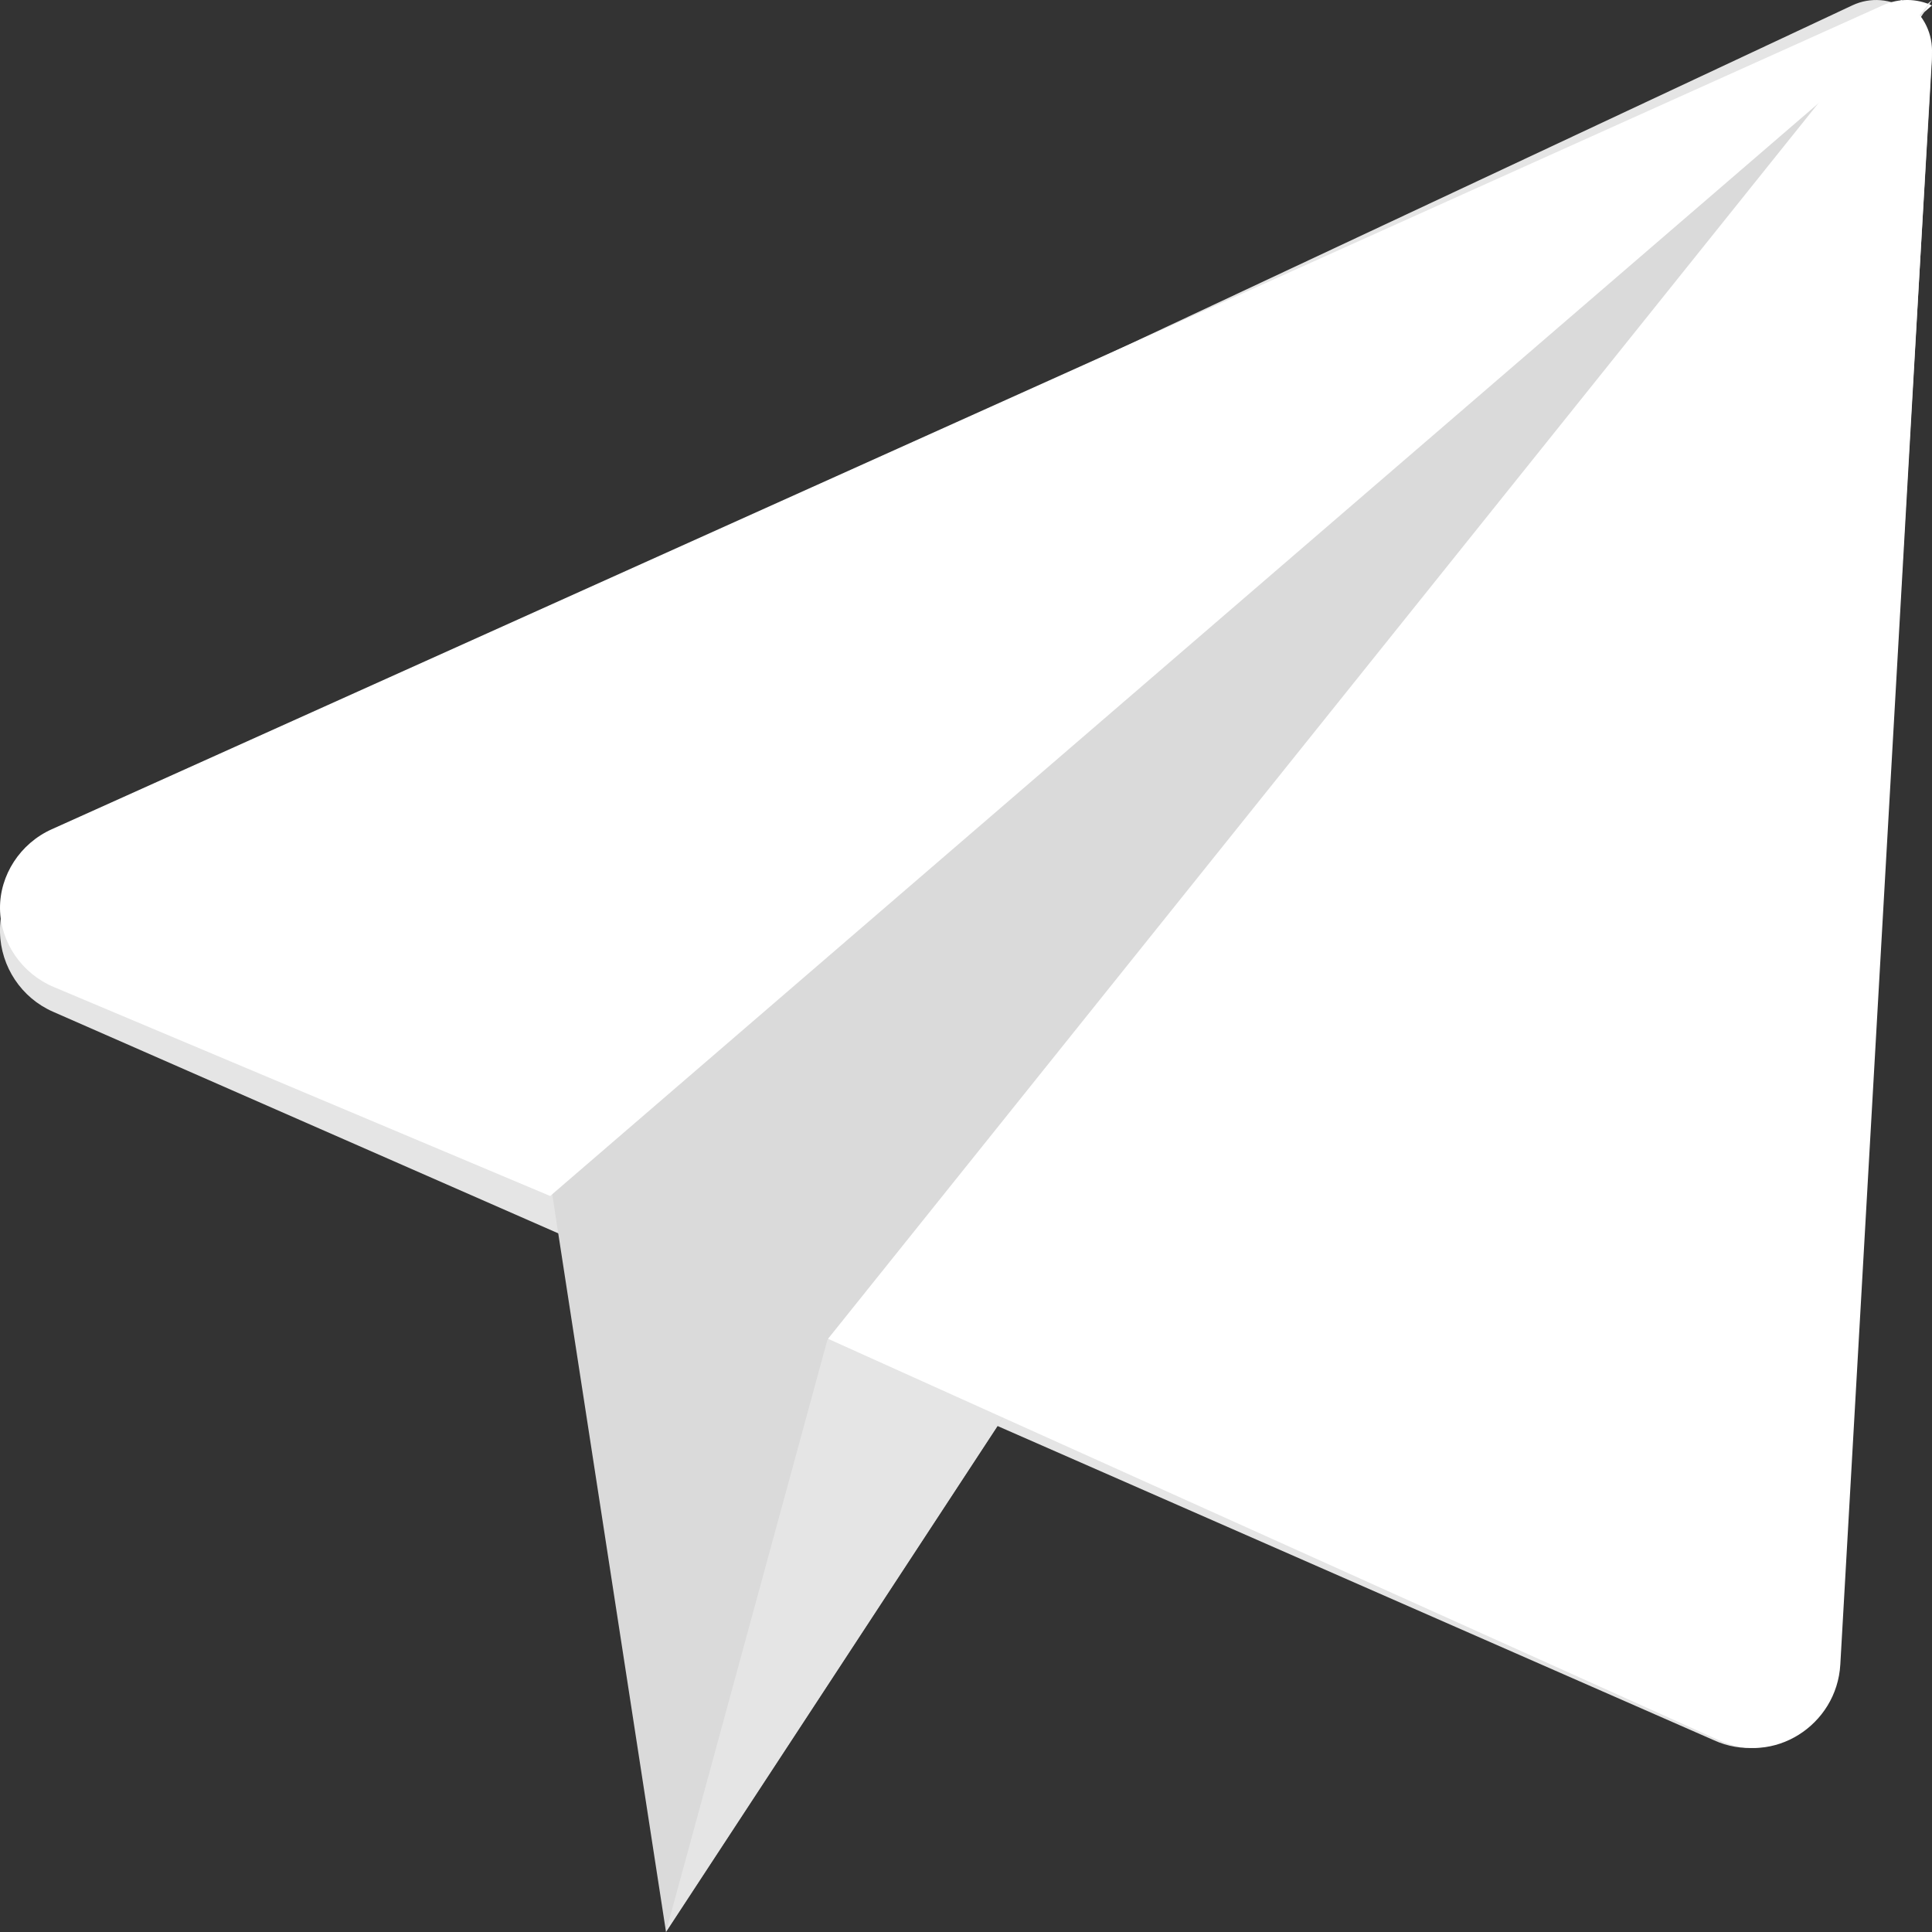
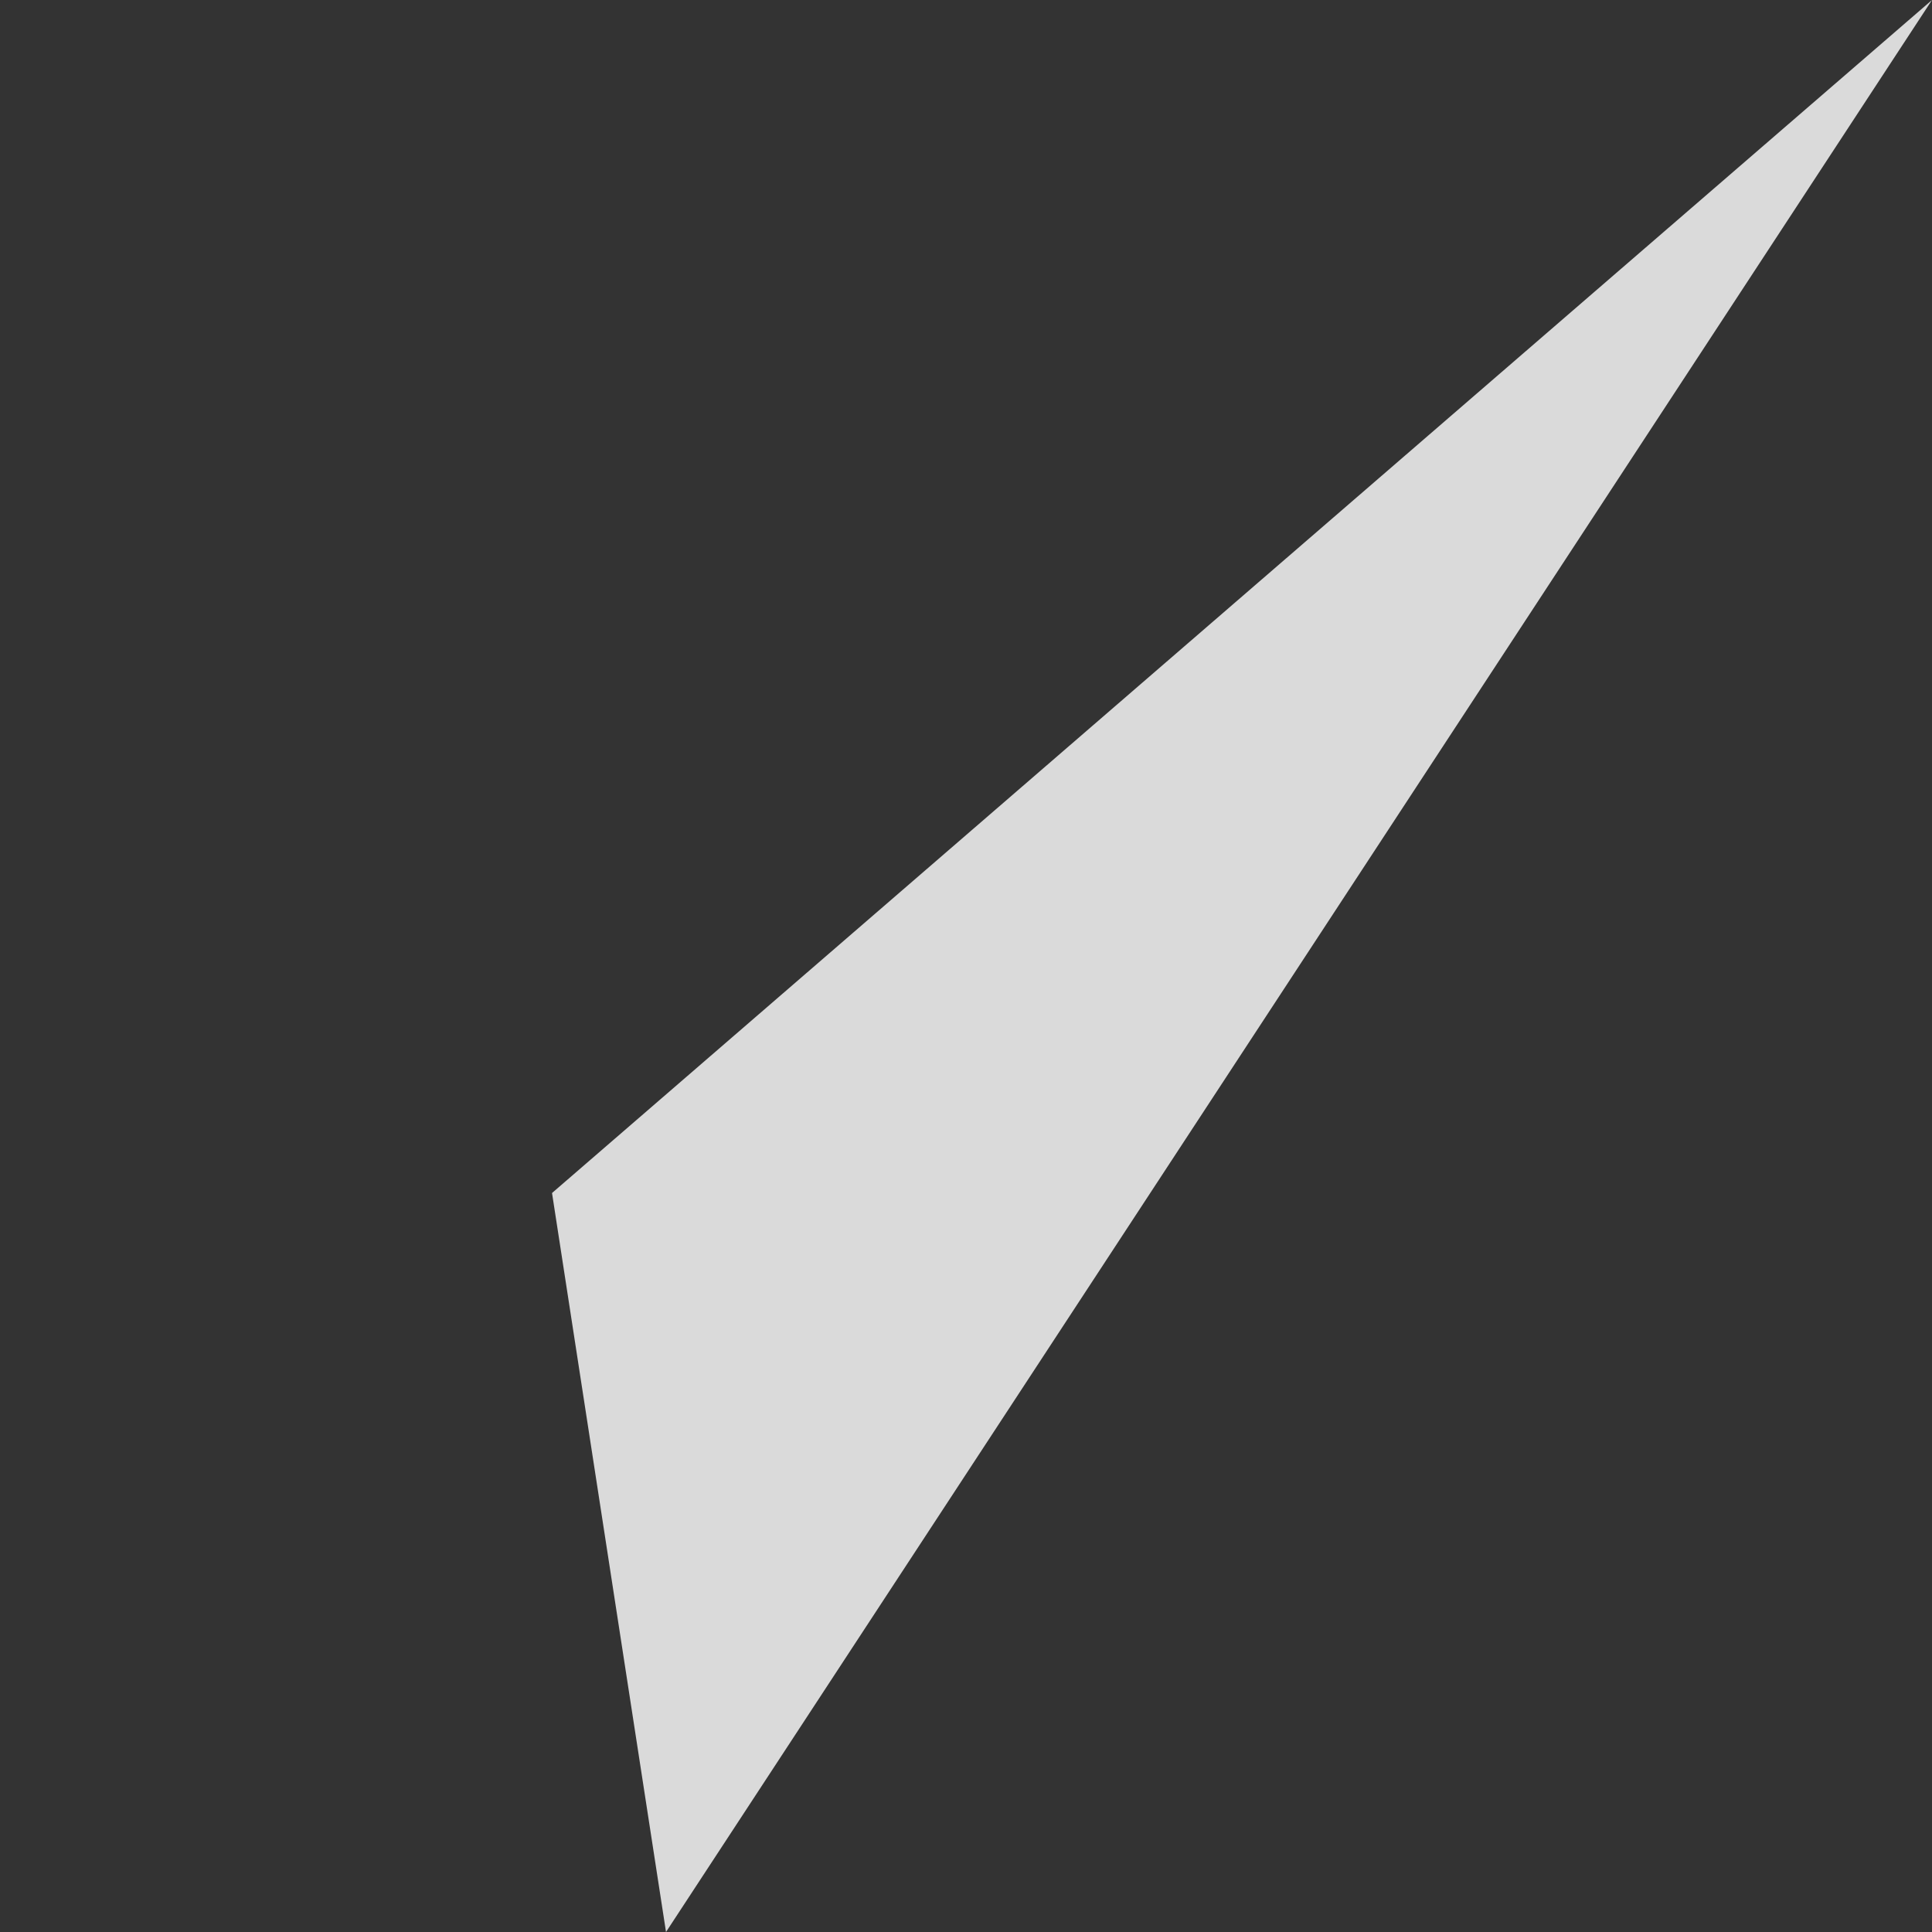
<svg xmlns="http://www.w3.org/2000/svg" width="22px" height="22px" viewBox="0 0 22 22" version="1.1">
  <rect x="0" y="0" width="22" height="22" fill="#333333" stroke="none" />
  <title>telegram</title>
  <desc>Created with Sketch.</desc>
  <defs />
  <g id="Page-1" stroke="none" stroke-width="1" fill="none" fill-rule="evenodd">
    <g id="telegram" fill-rule="nonzero">
-       <path d="M21.721,0.111 C21.536,-0.016 21.298,-0.035 21.095,0.06 L0.579,9.678 C0.219,9.848 -0.009,10.217 0,10.617 C0.009,11.01 0.245,11.363 0.602,11.52 L19.516,19.816 C20.147,20.106 20.891,19.65 20.931,18.956 L21.999,0.679 C22.012,0.453 21.907,0.238 21.721,0.111 Z" id="Shape" fill="#E5E5E5" />
      <polygon id="Shape" fill="#DADADA" points="6.286 13.585 7.584 22 22 0" />
-       <path d="M21.446,0.058 L0.589,9.443 C0.23,9.604 -0.004,9.965 5.88115016e-05,10.347 C0.004,10.731 0.248,11.086 0.612,11.239 L6.265,13.619 L22,0.062 C21.827,-0.018 21.624,-0.022 21.446,0.058 Z" id="Shape" fill="#FFFFFF" />
-       <polygon id="Shape" fill="#E5E5E5" points="9.421 15.26 7.584 21.995 22 0" />
-       <path d="M21.728,0.047 C21.702,0.029 21.675,0.014 21.648,0 L9.429,15.245 L19.573,19.816 C20.19,20.106 20.917,19.65 20.956,18.953 L21.999,0.616 C22.012,0.39 21.909,0.174 21.728,0.047 Z" id="Shape" fill="#FFFFFF" />
    </g>
  </g>
</svg>